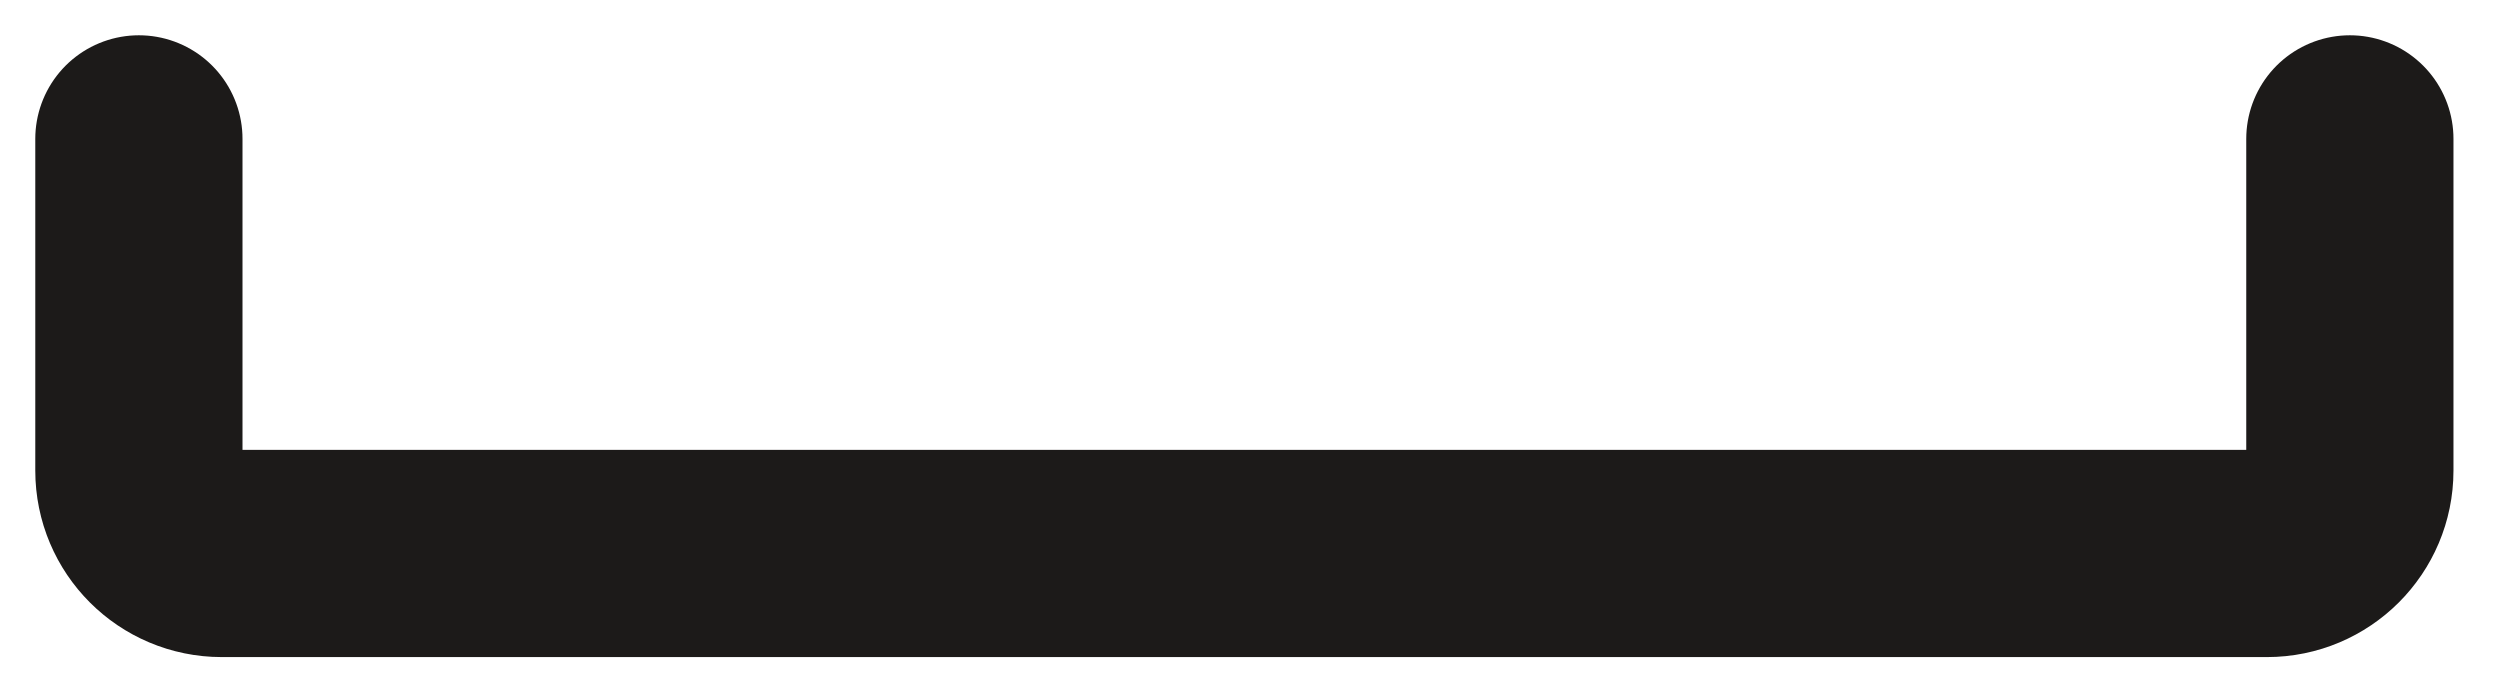
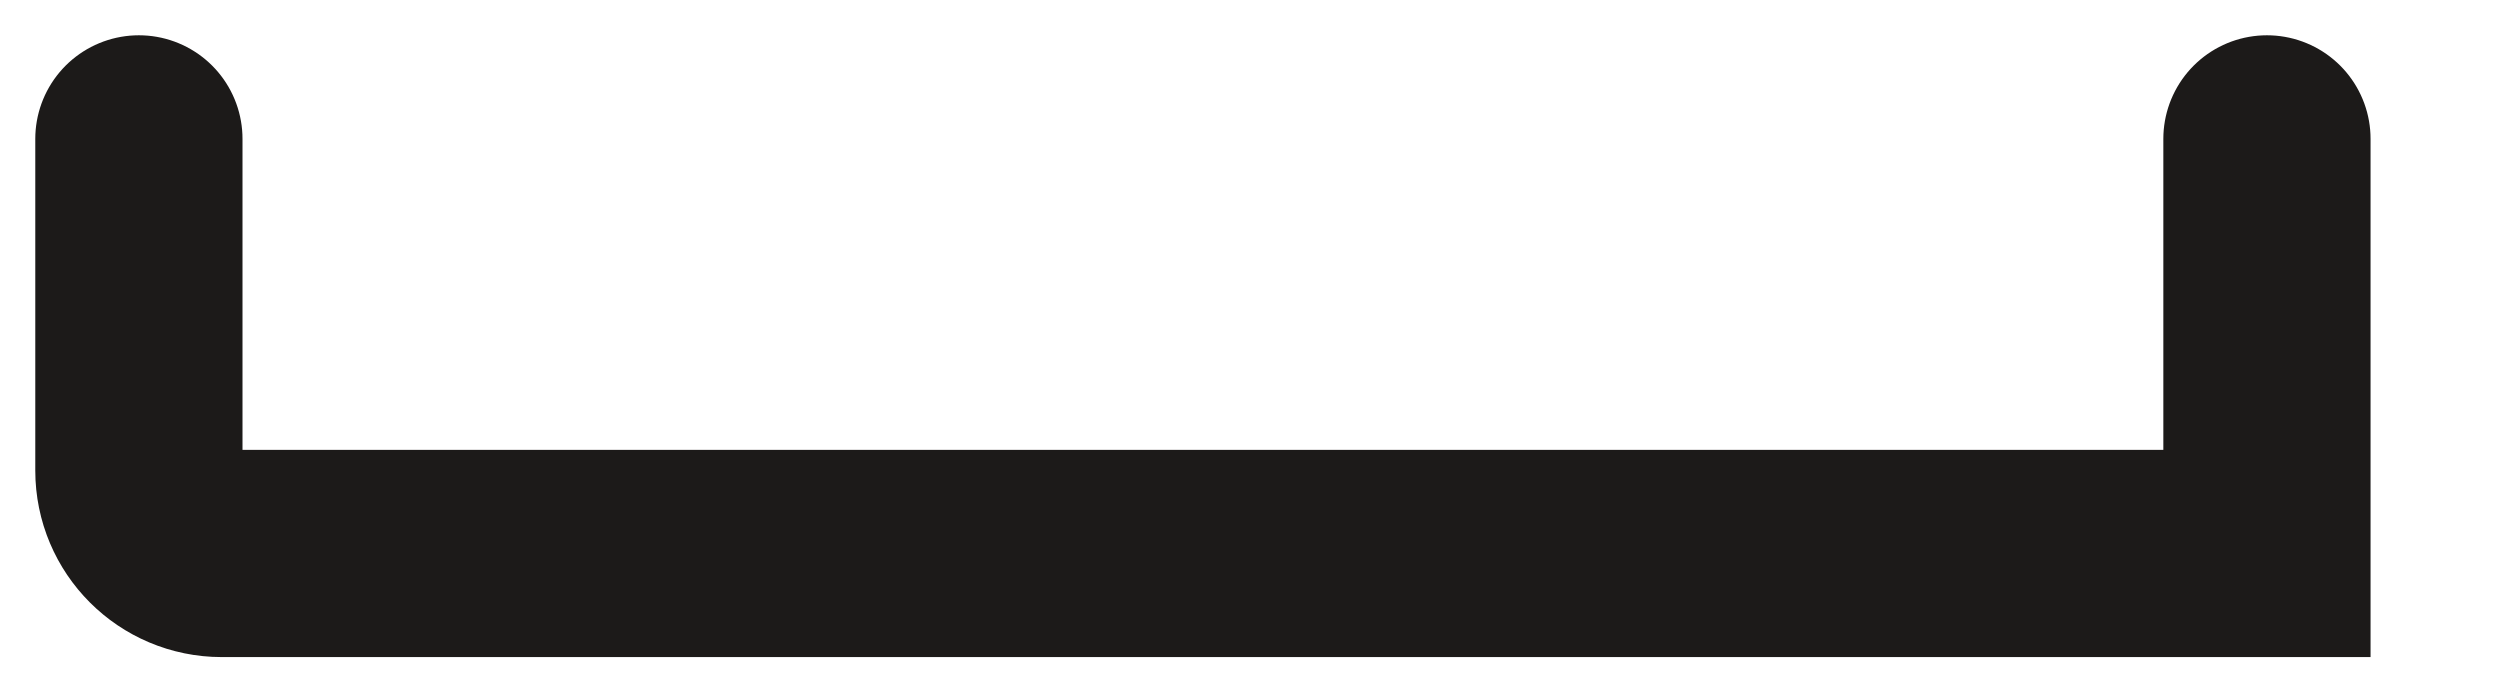
<svg xmlns="http://www.w3.org/2000/svg" fill="none" height="100%" overflow="visible" preserveAspectRatio="none" style="display: block;" viewBox="0 0 18 5" width="100%">
-   <path d="M1 1V3.388C1 3.718 1.267 3.985 1.597 3.985H16.322C16.651 3.985 16.919 3.718 16.919 3.388V1" id="Vector" stroke="#1C1A19" stroke-linecap="round" stroke-width="1.492" />
+   <path d="M1 1V3.388C1 3.718 1.267 3.985 1.597 3.985H16.322V1" id="Vector" stroke="#1C1A19" stroke-linecap="round" stroke-width="1.492" />
</svg>